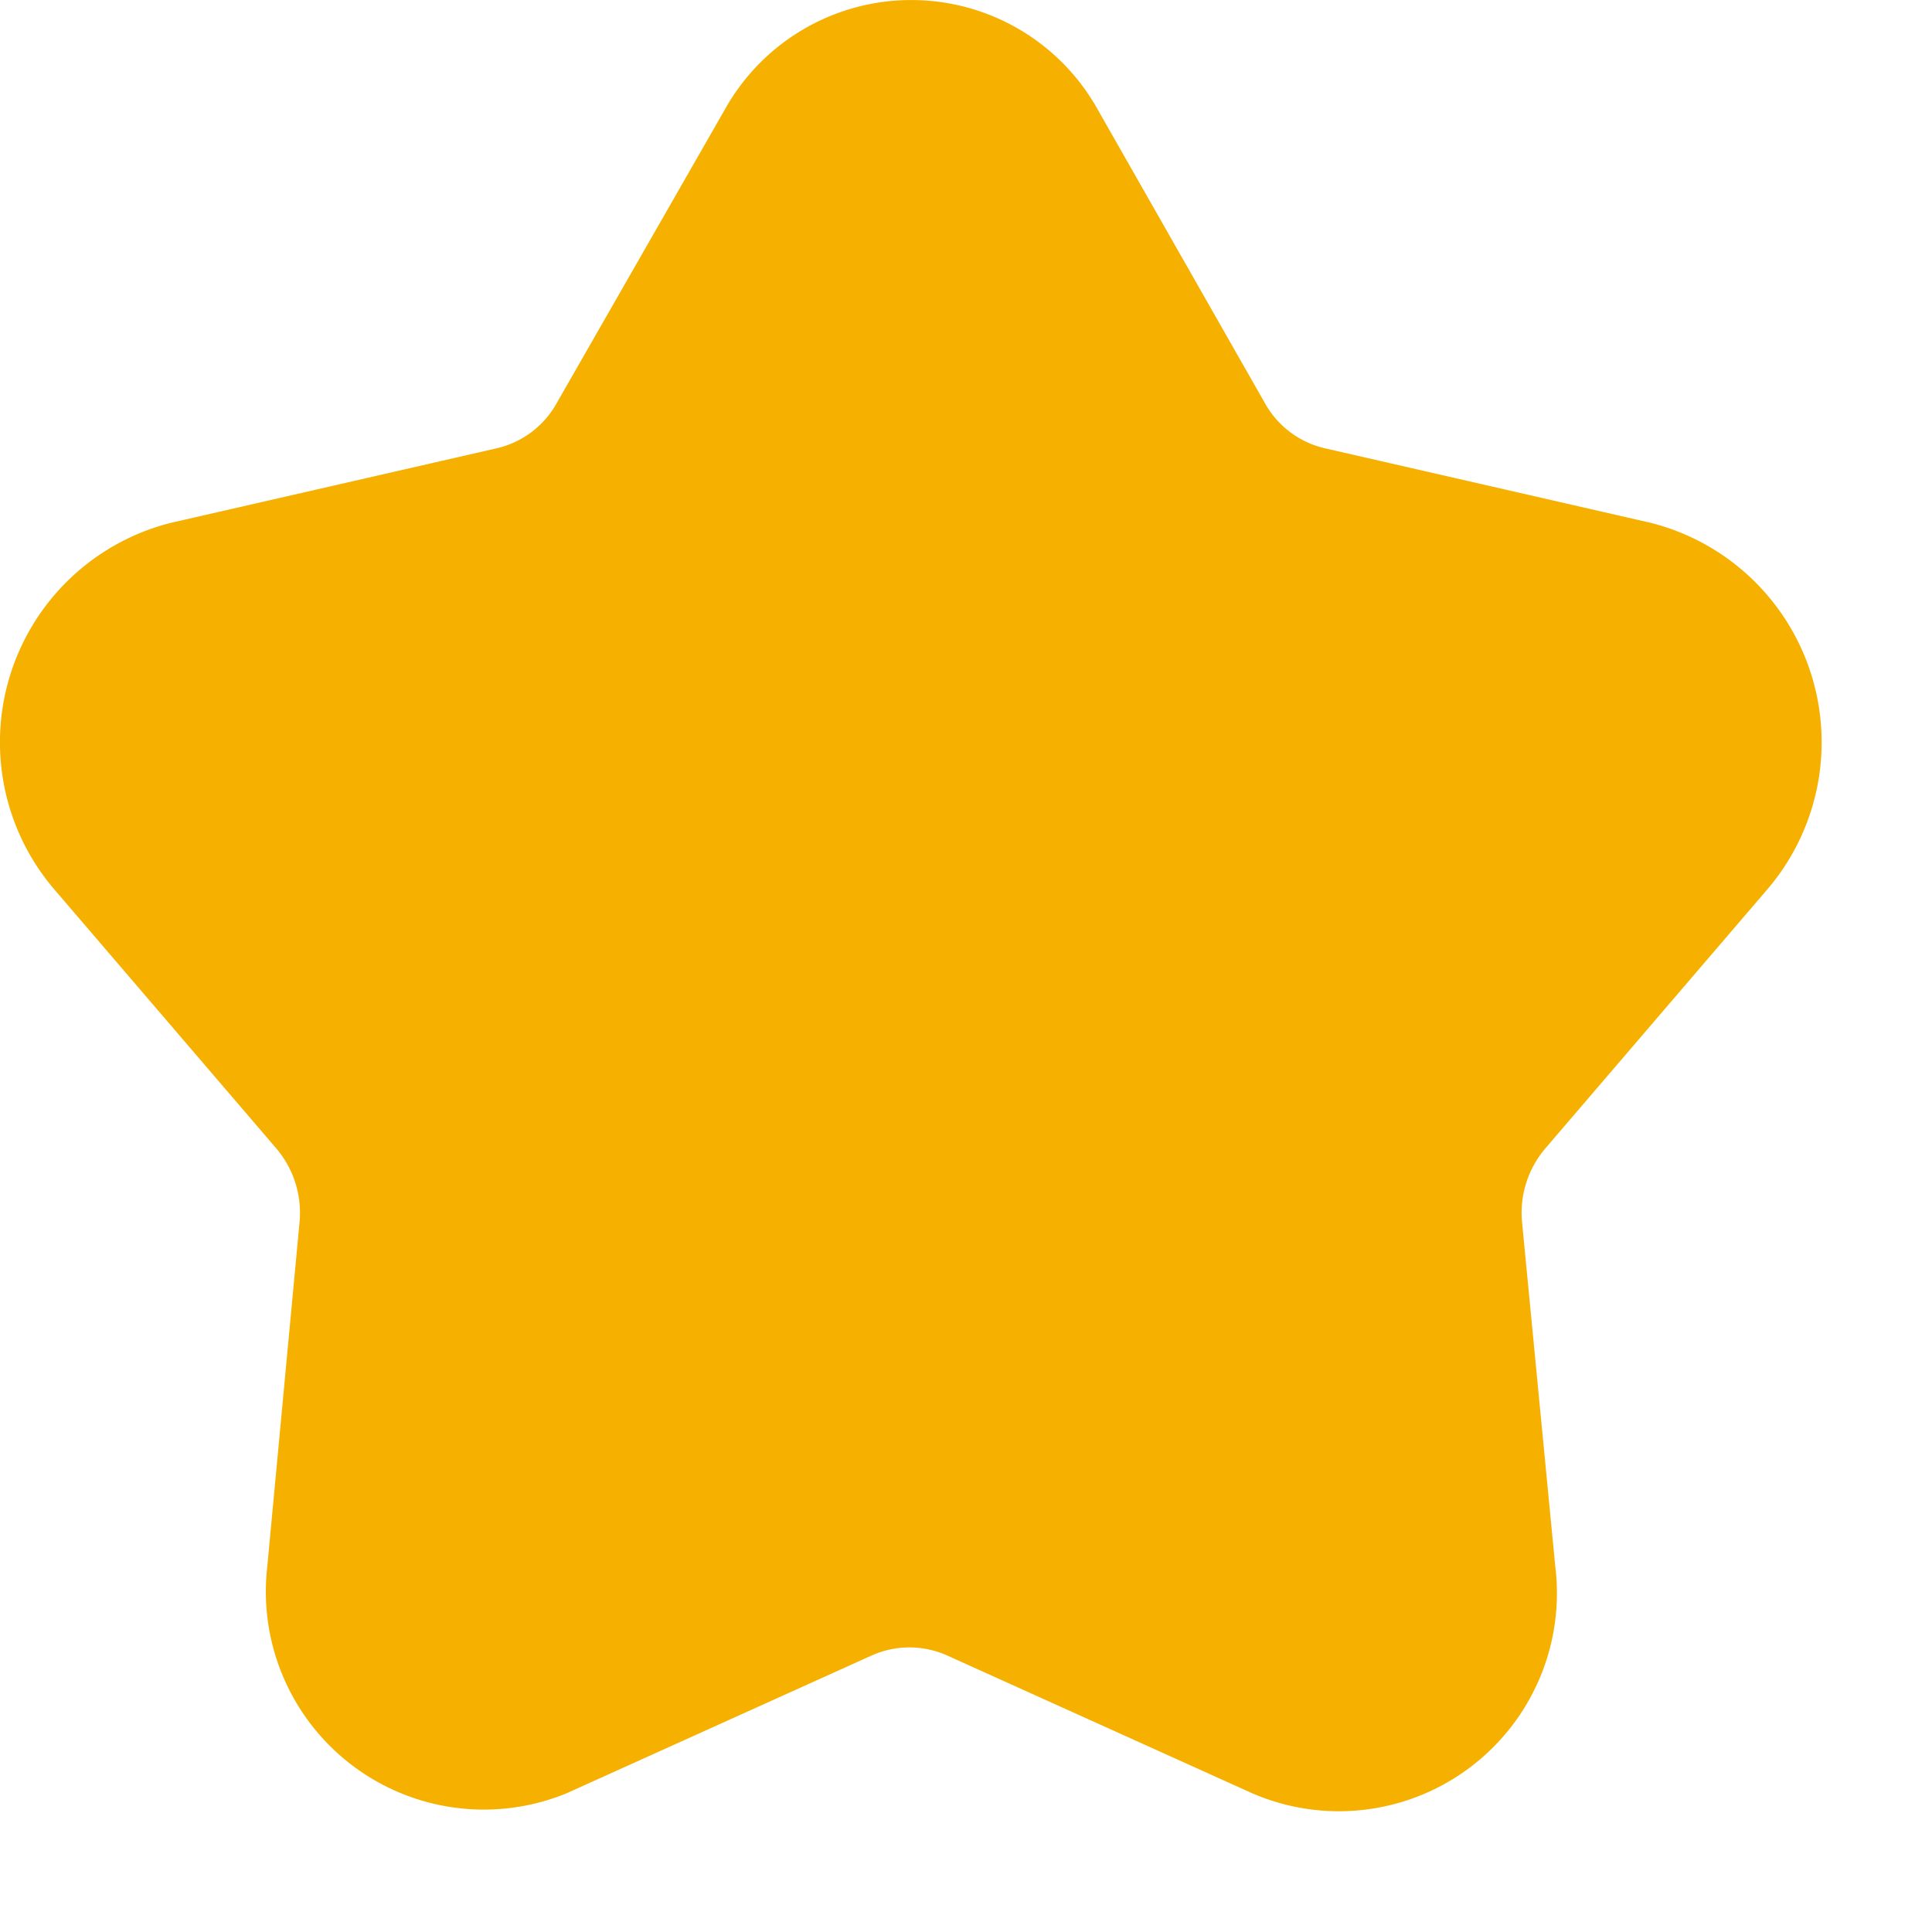
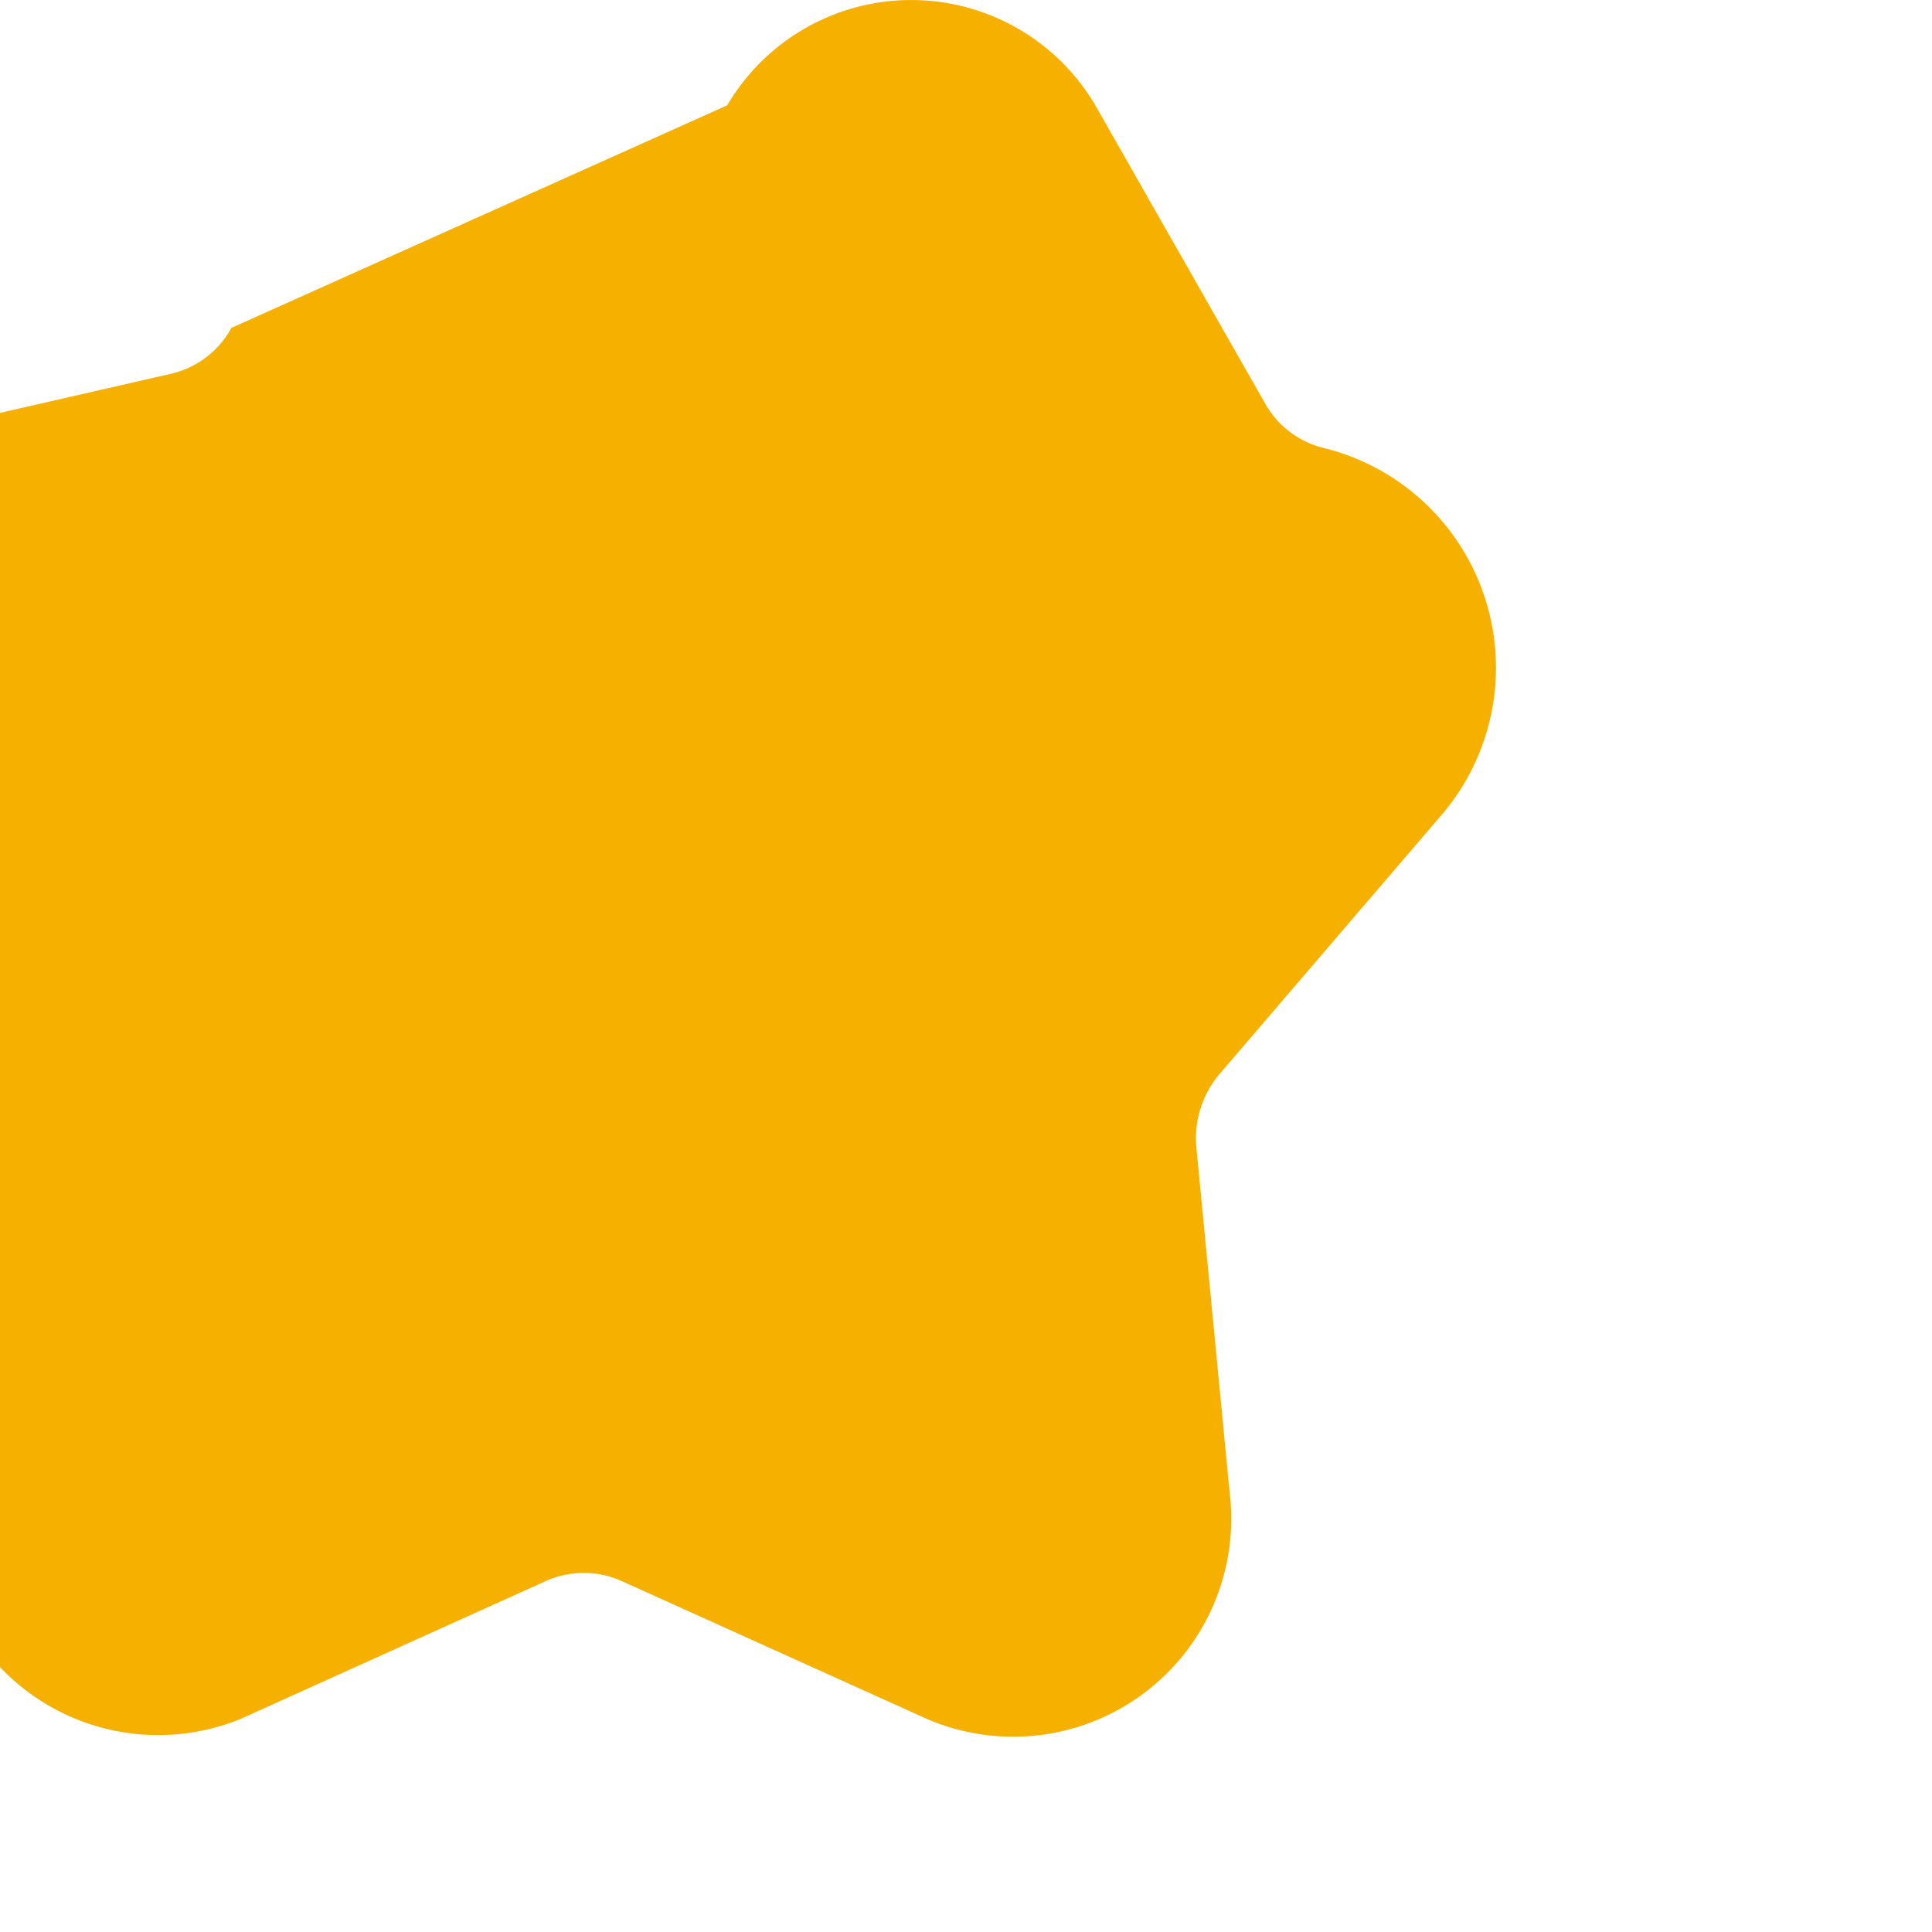
<svg xmlns="http://www.w3.org/2000/svg" width="14" height="14" fill="none">
-   <path fill="#F6B100" d="m7.937.763 1.226 2.153a.67.67 0 0 0 .44.333l2.36.54a1.64 1.64 0 0 1 .834 2.667l-1.6 1.867a.72.72 0 0 0-.167.54l.24 2.487a1.58 1.58 0 0 1-2.193 1.646l-2.214-1a.67.67 0 0 0-.546 0l-2.214 1a1.58 1.58 0 0 1-2.166-1.646l.233-2.487a.72.72 0 0 0-.167-.54l-1.6-1.867a1.64 1.64 0 0 1 .834-2.667l2.36-.54a.67.67 0 0 0 .44-.333L5.27.763a1.547 1.547 0 0 1 2.667 0" />
+   <path fill="#F6B100" d="m7.937.763 1.226 2.153a.67.67 0 0 0 .44.333a1.64 1.64 0 0 1 .834 2.667l-1.6 1.867a.72.72 0 0 0-.167.54l.24 2.487a1.58 1.58 0 0 1-2.193 1.646l-2.214-1a.67.67 0 0 0-.546 0l-2.214 1a1.58 1.58 0 0 1-2.166-1.646l.233-2.487a.72.72 0 0 0-.167-.54l-1.6-1.867a1.64 1.64 0 0 1 .834-2.667l2.36-.54a.67.67 0 0 0 .44-.333L5.27.763a1.547 1.547 0 0 1 2.667 0" />
</svg>